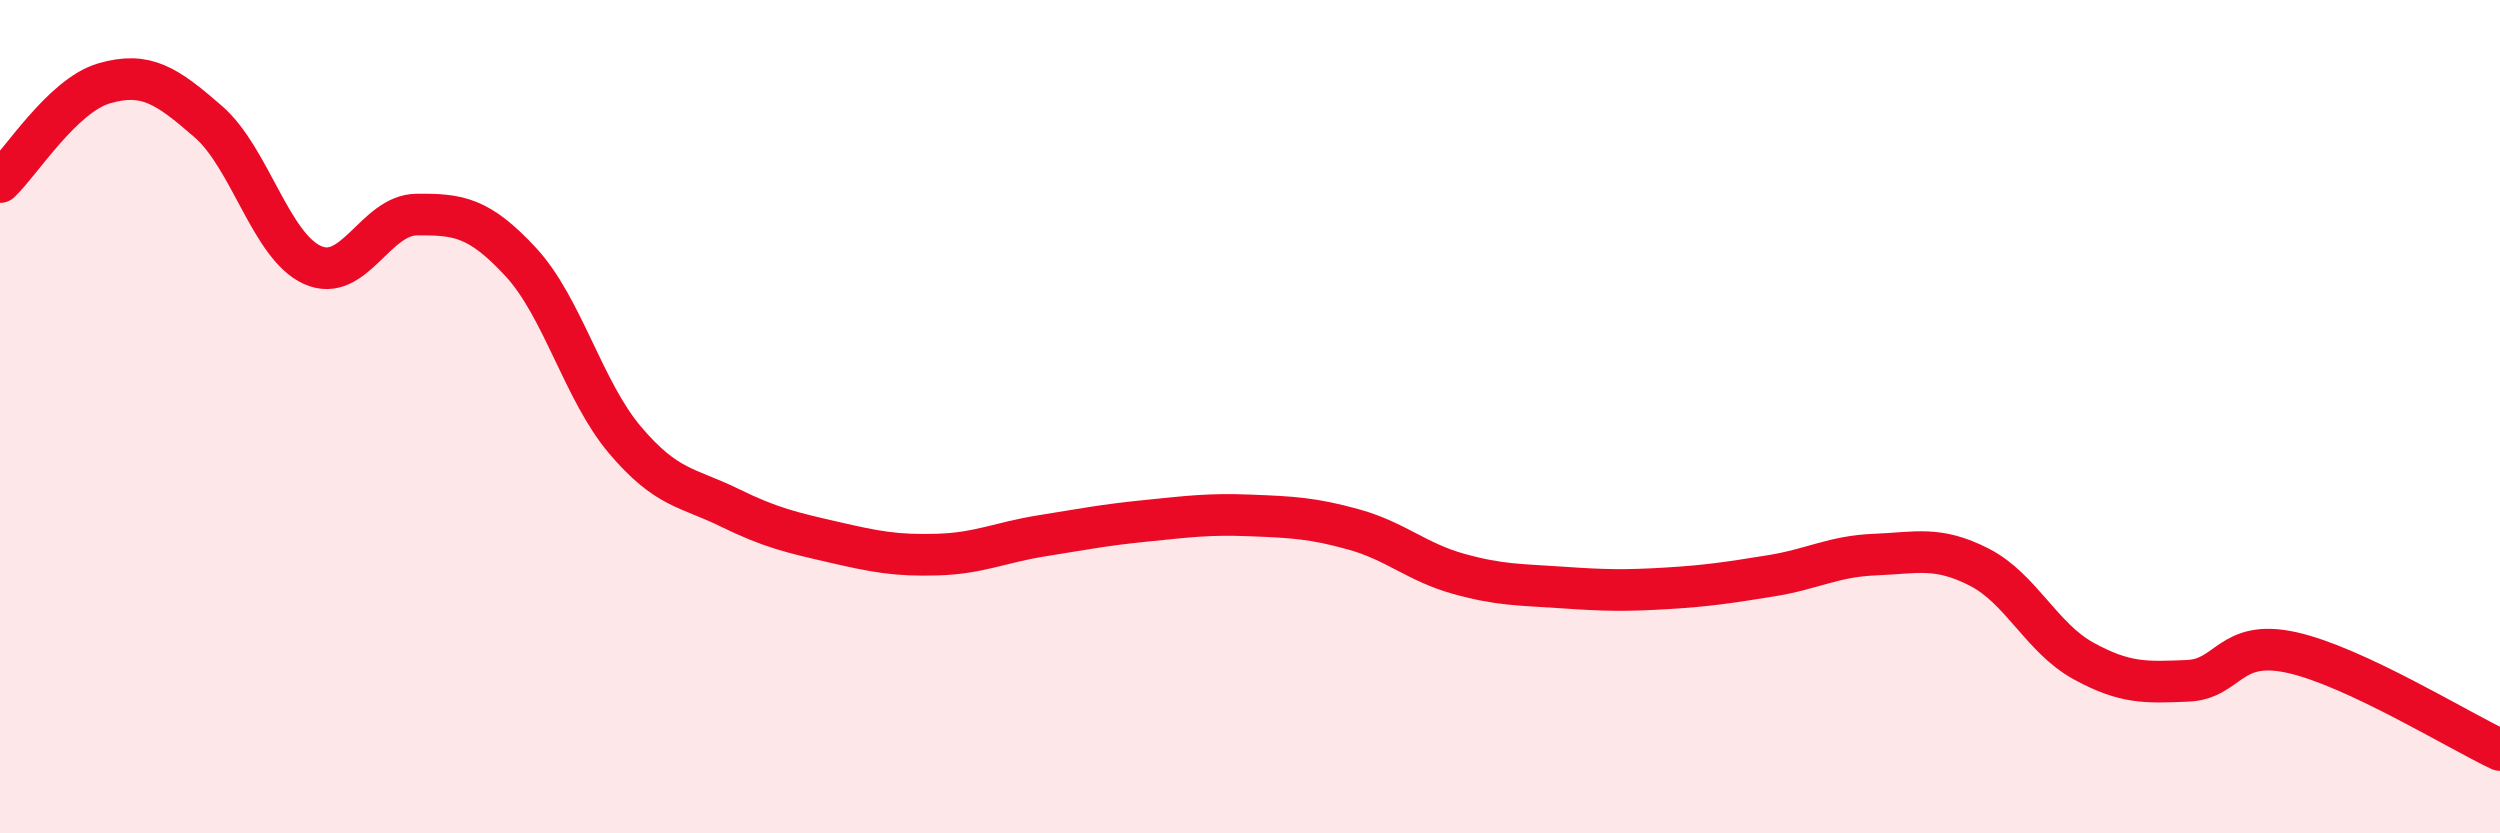
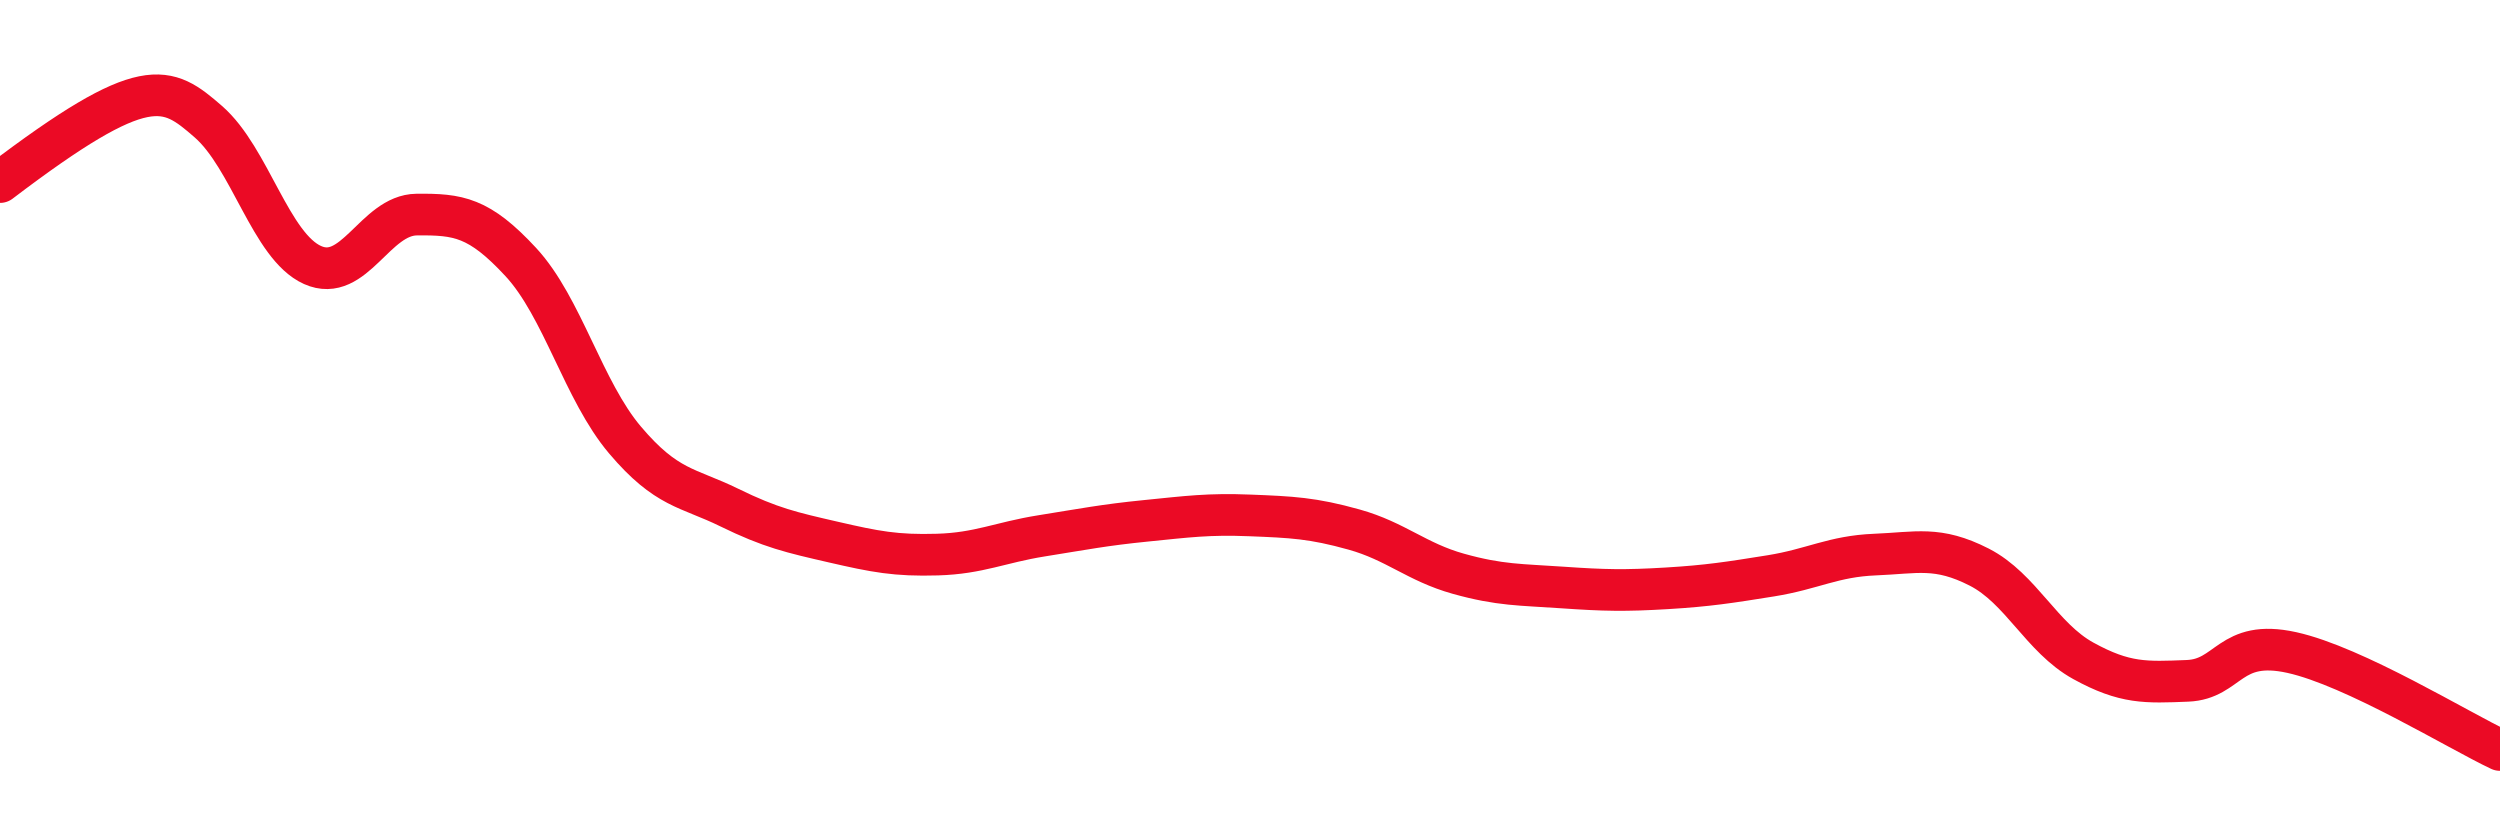
<svg xmlns="http://www.w3.org/2000/svg" width="60" height="20" viewBox="0 0 60 20">
-   <path d="M 0,4.37 C 0.5,3.9 1.5,2.29 2.5,2 C 3.5,1.71 4,2.05 5,2.92 C 6,3.79 6.5,5.91 7.5,6.36 C 8.5,6.81 9,5.16 10,5.15 C 11,5.14 11.5,5.21 12.5,6.29 C 13.5,7.37 14,9.38 15,10.56 C 16,11.74 16.5,11.69 17.5,12.18 C 18.5,12.67 19,12.78 20,13.01 C 21,13.24 21.5,13.34 22.5,13.31 C 23.5,13.28 24,13.02 25,12.86 C 26,12.7 26.5,12.6 27.5,12.5 C 28.5,12.4 29,12.33 30,12.37 C 31,12.41 31.5,12.43 32.5,12.71 C 33.5,12.99 34,13.49 35,13.77 C 36,14.05 36.5,14.03 37.5,14.1 C 38.5,14.17 39,14.18 40,14.12 C 41,14.06 41.5,13.98 42.5,13.82 C 43.5,13.66 44,13.35 45,13.31 C 46,13.27 46.5,13.1 47.5,13.61 C 48.5,14.12 49,15.31 50,15.86 C 51,16.41 51.5,16.38 52.5,16.34 C 53.5,16.3 53.5,15.33 55,15.66 C 56.5,15.99 59,17.53 60,18L60 20L0 20Z" fill="#EB0A25" opacity="0.1" stroke-linecap="round" stroke-linejoin="round" />
-   <path d="M 0,4.37 C 0.5,3.9 1.5,2.29 2.5,2 C 3.5,1.71 4,2.05 5,2.92 C 6,3.79 6.5,5.91 7.5,6.36 C 8.5,6.81 9,5.16 10,5.15 C 11,5.14 11.5,5.21 12.5,6.29 C 13.5,7.37 14,9.38 15,10.56 C 16,11.74 16.5,11.69 17.5,12.18 C 18.5,12.67 19,12.78 20,13.01 C 21,13.24 21.5,13.34 22.5,13.31 C 23.5,13.28 24,13.02 25,12.86 C 26,12.7 26.5,12.6 27.5,12.5 C 28.5,12.4 29,12.33 30,12.37 C 31,12.41 31.5,12.43 32.5,12.71 C 33.5,12.99 34,13.49 35,13.77 C 36,14.05 36.5,14.03 37.5,14.1 C 38.5,14.17 39,14.18 40,14.12 C 41,14.06 41.5,13.98 42.5,13.82 C 43.5,13.66 44,13.35 45,13.31 C 46,13.27 46.5,13.1 47.5,13.61 C 48.5,14.12 49,15.31 50,15.86 C 51,16.41 51.5,16.38 52.5,16.34 C 53.5,16.3 53.5,15.33 55,15.66 C 56.5,15.99 59,17.53 60,18" stroke="#EB0A25" stroke-width="1" fill="none" stroke-linecap="round" stroke-linejoin="round" />
+   <path d="M 0,4.37 C 3.5,1.71 4,2.05 5,2.92 C 6,3.79 6.5,5.91 7.5,6.36 C 8.5,6.81 9,5.16 10,5.15 C 11,5.14 11.5,5.21 12.5,6.29 C 13.5,7.37 14,9.38 15,10.56 C 16,11.74 16.5,11.69 17.5,12.18 C 18.5,12.67 19,12.78 20,13.01 C 21,13.24 21.5,13.34 22.5,13.31 C 23.5,13.28 24,13.02 25,12.86 C 26,12.7 26.5,12.6 27.5,12.5 C 28.5,12.4 29,12.33 30,12.37 C 31,12.41 31.5,12.43 32.5,12.71 C 33.5,12.99 34,13.49 35,13.77 C 36,14.05 36.5,14.03 37.5,14.1 C 38.5,14.17 39,14.18 40,14.12 C 41,14.06 41.5,13.98 42.5,13.82 C 43.5,13.66 44,13.35 45,13.31 C 46,13.27 46.5,13.1 47.5,13.61 C 48.5,14.12 49,15.31 50,15.86 C 51,16.41 51.5,16.38 52.5,16.34 C 53.5,16.3 53.5,15.33 55,15.66 C 56.5,15.99 59,17.53 60,18" stroke="#EB0A25" stroke-width="1" fill="none" stroke-linecap="round" stroke-linejoin="round" />
</svg>